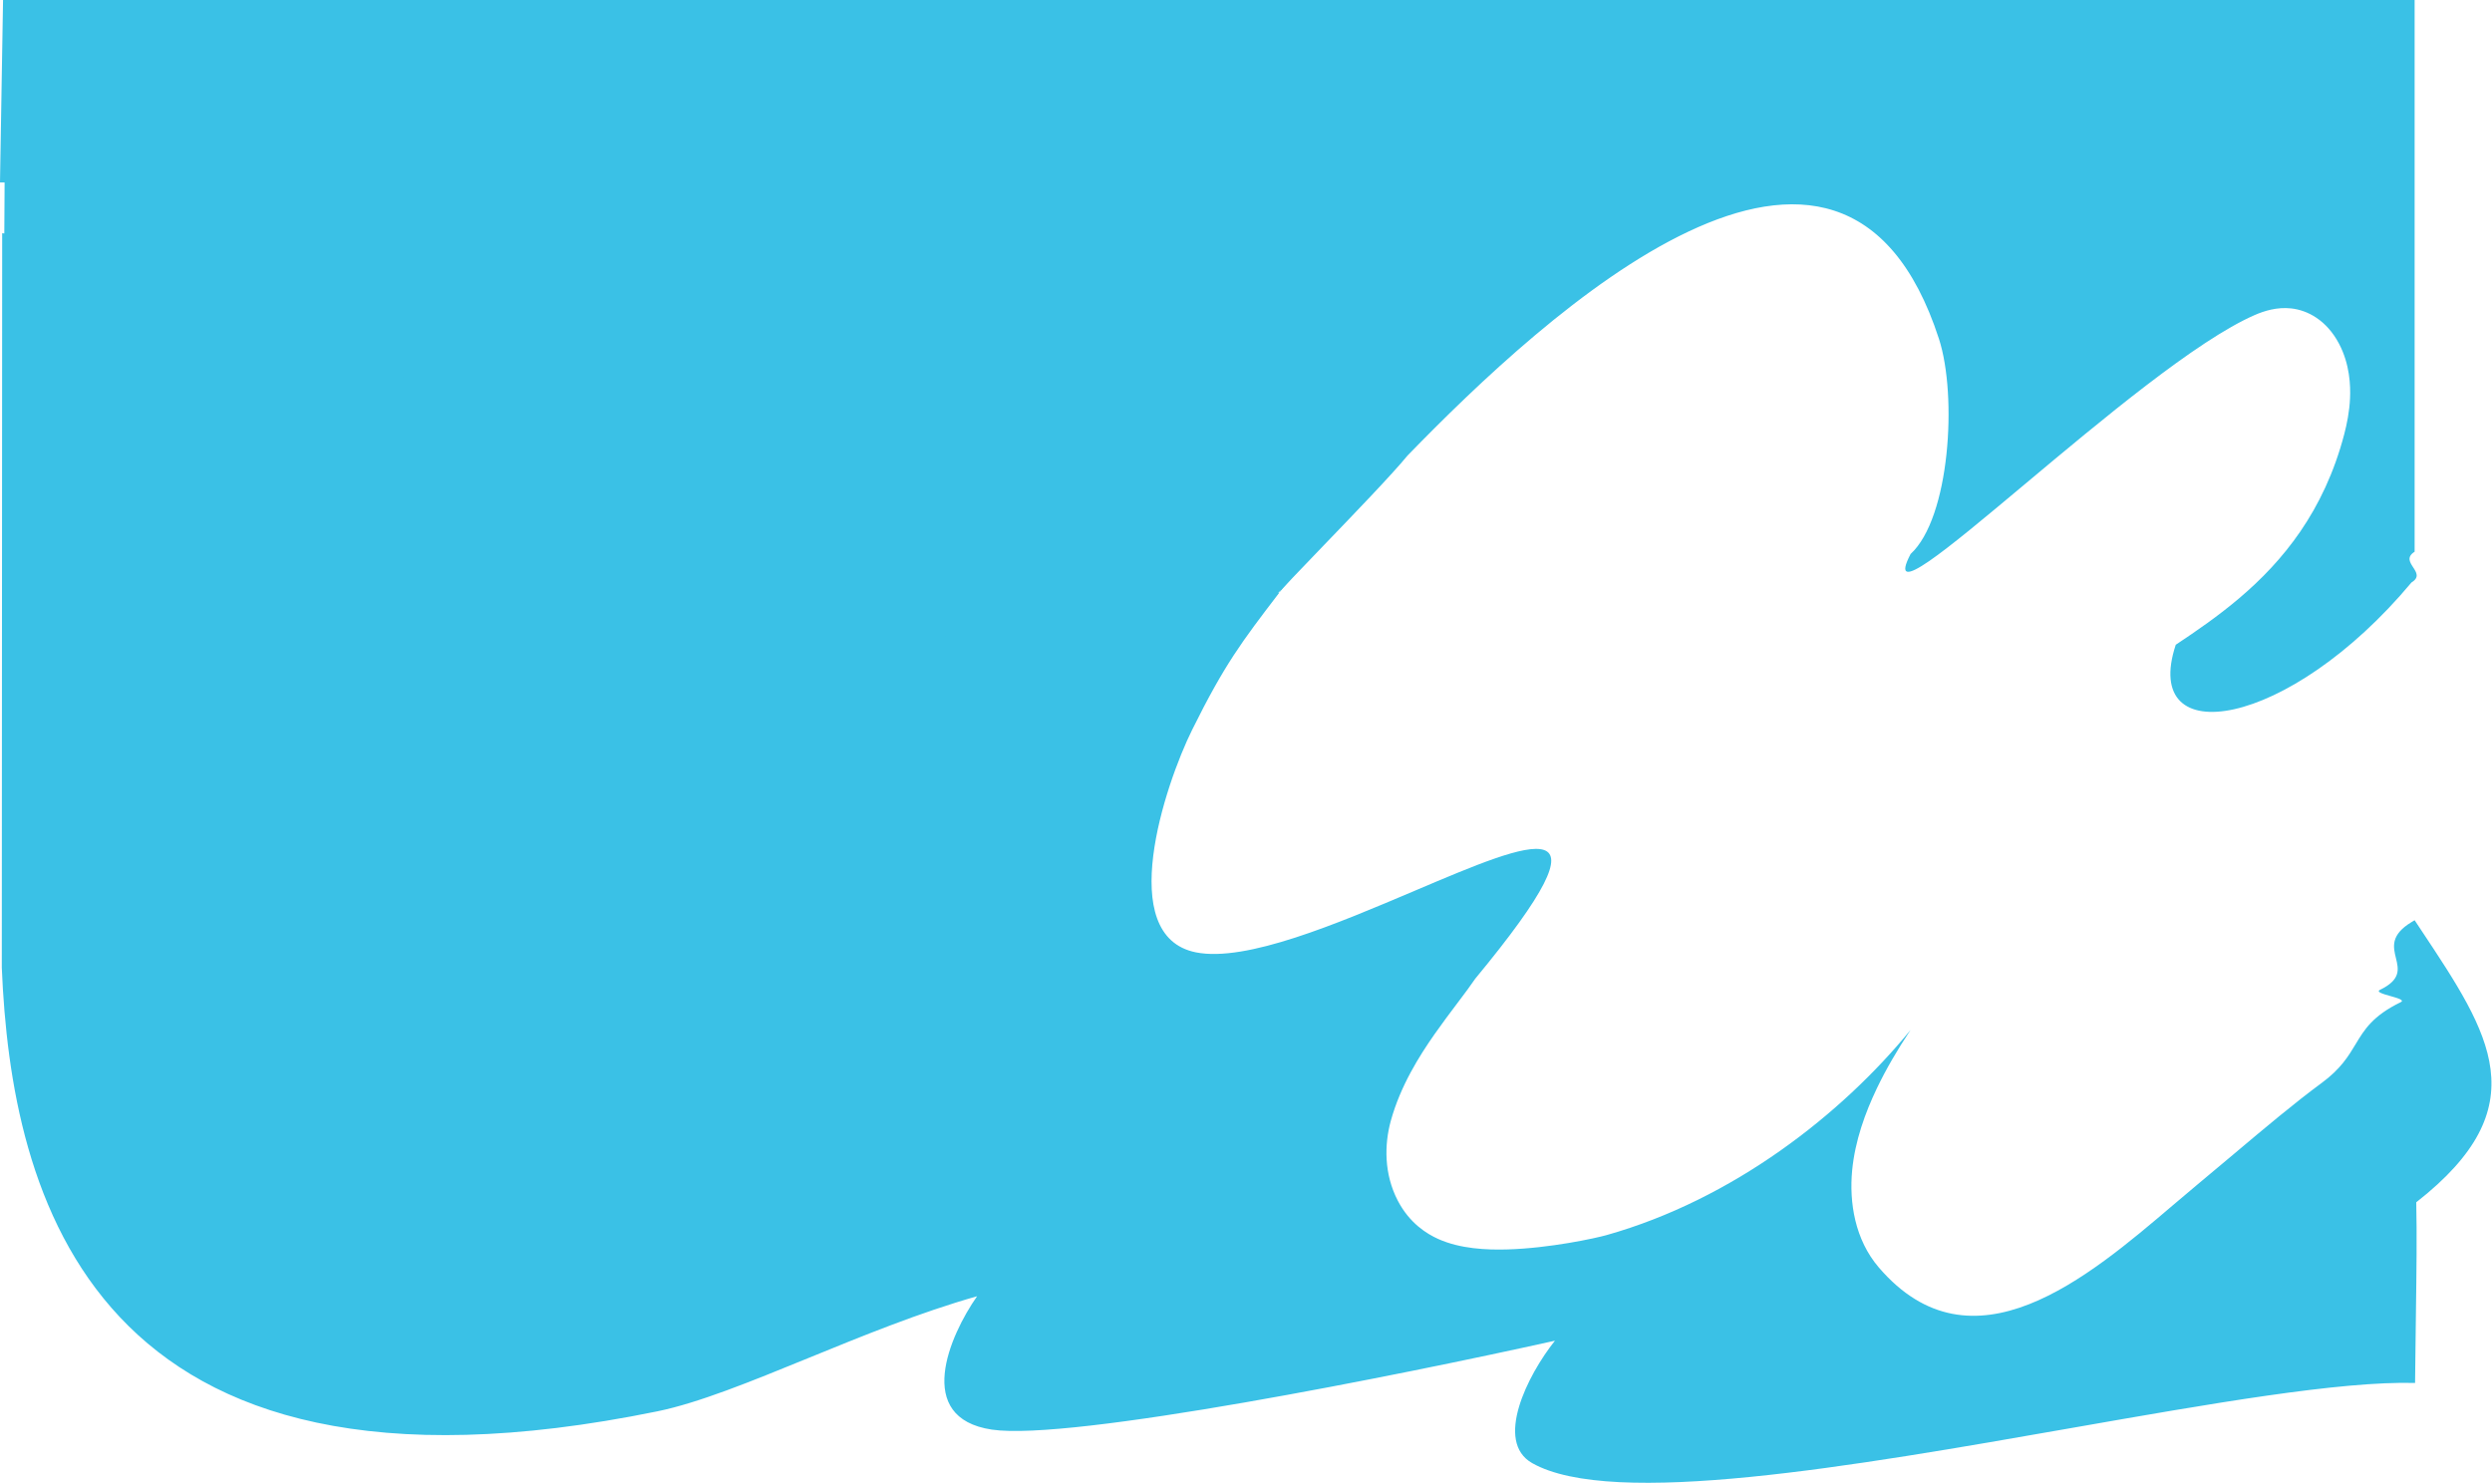
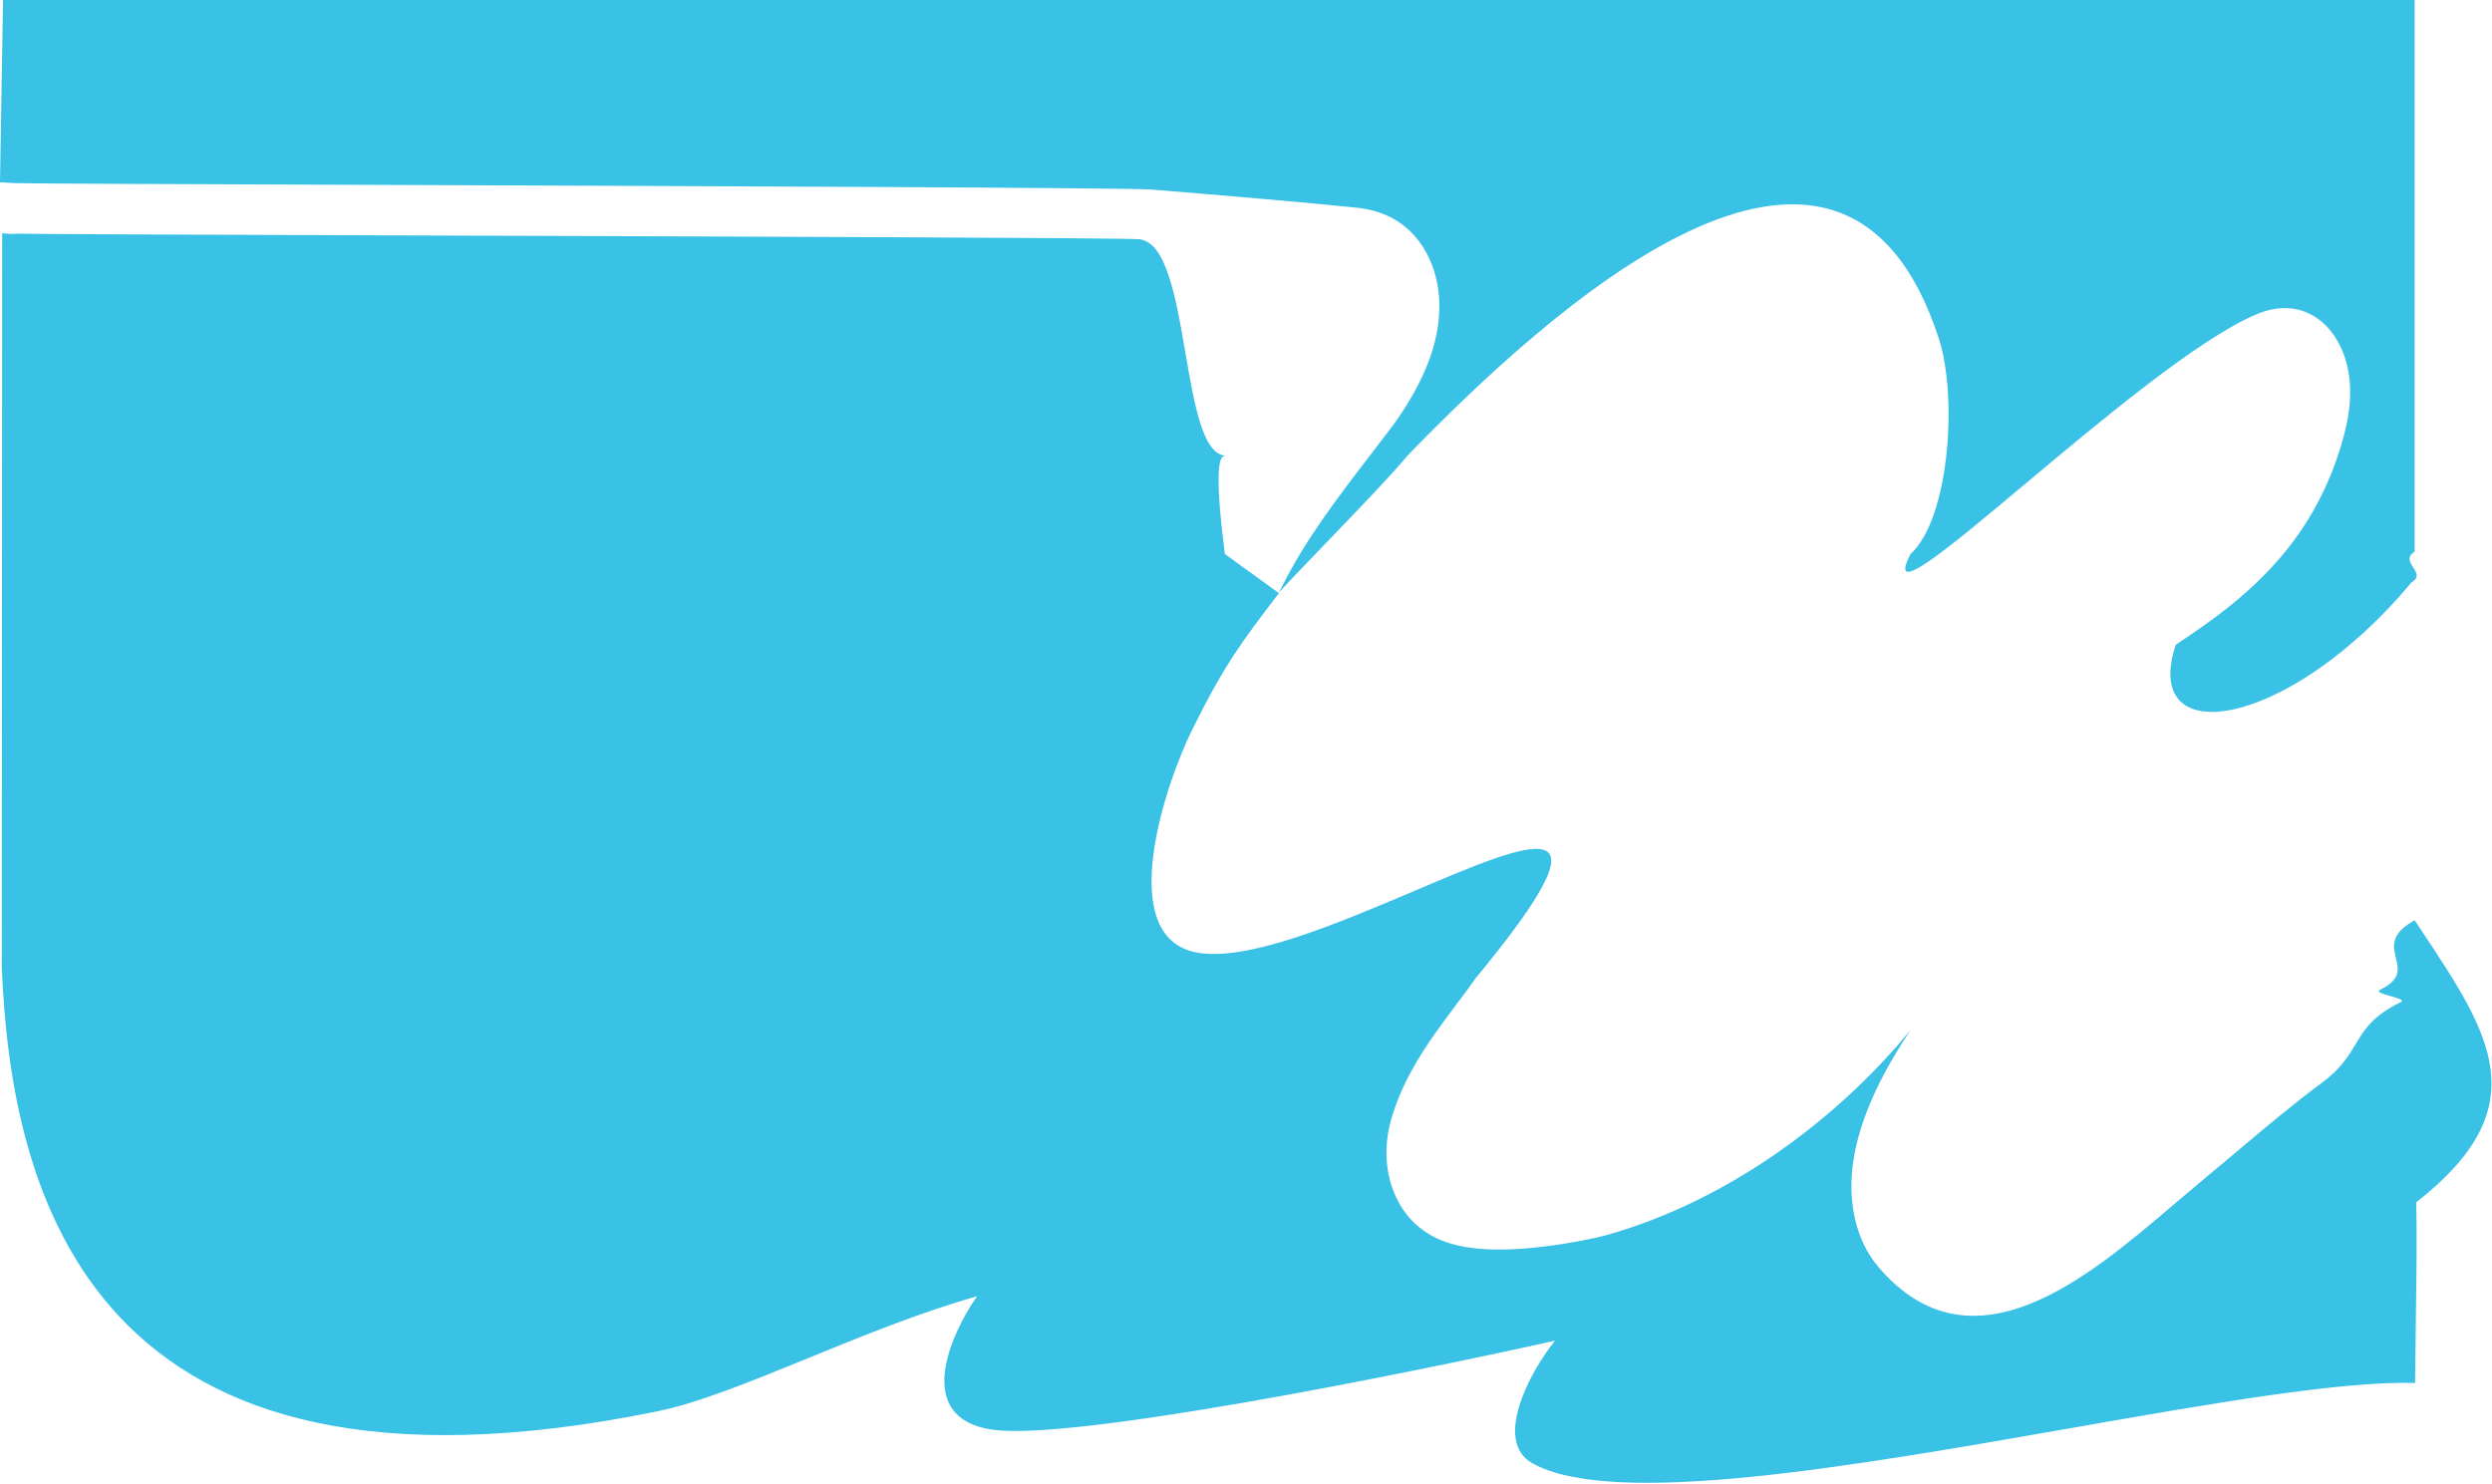
<svg xmlns="http://www.w3.org/2000/svg" width="1619" height="964" viewBox="0 0 1619 964" fill="none">
  <path fill-rule="evenodd" clip-rule="evenodd" d="M1.984 0H1568.73V358.497C1563.4 361.905 1565.59 365.28 1567.76 368.616C1569.93 371.94 1572.06 375.226 1566.7 378.468C1486.77 474.121 1390.42 489 1413.54 418.956C1426.96 410.06 1441.38 400.112 1455.09 388.452C1482.76 364.914 1509.86 332.452 1523.03 282.028C1524.72 275.529 1526.38 267.461 1526.77 258.773C1527.14 250.661 1526.66 236.69 1519.62 223.341C1511.51 207.972 1499.18 201.605 1488.61 200.41C1479.33 199.359 1470.95 202.055 1464.92 204.676C1427.14 221.115 1365.12 273.058 1315.43 314.676C1264.05 357.709 1225.85 389.701 1241.26 359.993C1266.79 336.571 1271.74 257.297 1259.69 220.172C1196.48 25.488 1004.08 203.652 914.418 296.047C904.416 308.261 879.71 333.906 859.741 354.634C844.28 370.682 831.659 383.783 830.899 385.423C831.435 384.18 832.019 382.919 832.641 381.665C847.853 350.987 868.226 324.409 890.487 295.369C893.02 292.065 895.577 288.728 898.155 285.35L898.156 285.349C899.823 283.164 901.503 280.961 903.196 278.739C910.216 269.524 925.74 247.314 932.075 222.524C935.35 209.707 938.664 185.937 926.506 163.886C914.721 142.513 895.835 136.494 881.639 134.98C854.491 132.084 794.335 126.916 747.943 123.156C733.671 121.999 462.078 120.968 252.264 120.171C120.633 119.671 13.318 119.264 9.111 118.976C6.392 118.789 4.108 118.644 2.438 118.556C2.366 118.552 1.787 118.548 1.21 118.544C0.64 118.541 0.074 118.537 0 118.533L1.984 0ZM1569.02 898.616C1569.18 881.963 1569.38 867.433 1569.56 854.392C1569.96 824.774 1570.26 802.847 1569.79 781.212L1569.83 781.186C1649.21 719.062 1617.99 672.086 1573.15 604.612C1571.69 602.412 1570.22 600.19 1568.73 597.945C1568.07 598.342 1567.42 598.739 1566.76 599.135C1552.92 607.511 1554.8 615.229 1556.58 622.527C1558.33 629.735 1559.99 636.533 1546.29 643.15L1546.27 643.161C1543.46 644.52 1548.24 645.872 1553 647.219C1557.71 648.551 1562.4 649.878 1559.69 651.201C1541.45 660.108 1536.12 668.962 1530.37 678.535C1525.69 686.311 1520.73 694.562 1508.32 703.699C1490.7 716.682 1471.68 732.695 1451.04 750.068L1451.01 750.096C1443.23 756.645 1435.22 763.388 1426.97 770.235C1422.08 774.29 1416.98 778.636 1411.69 783.139C1356.51 830.144 1281.24 894.263 1220.6 823.546C1205.08 805.444 1201.33 781.32 1203.31 760.507C1205.15 741.311 1211.8 722.99 1219.38 707.149C1225.19 695.014 1232.56 682.294 1241.26 669.234C1196.58 723.934 1125.95 779.404 1043.64 802.578C1036.7 804.531 1006.74 811.105 979.014 811.864C965.986 812.221 948.697 811.537 934.295 805.026C927.079 801.764 915.801 794.945 908.08 780.096C899.088 762.805 899.373 743.594 903.56 728.366C909.861 705.447 922.26 685.92 931.983 672.018C936.91 664.974 942.003 658.22 946.392 652.398L946.392 652.398L946.968 651.634C951.718 645.333 955.453 640.346 958.459 635.918C1052.64 522.06 996.498 545.917 919.199 578.764C868.889 600.142 809.618 625.328 776.999 618.832C724.059 608.289 756.746 510.048 774.56 474.121C795.588 431.713 806.718 417.06 830.899 385.423L795.81 359.993C787.765 298.228 793.643 296.69 795.409 296.228C795.596 296.179 795.737 296.142 795.81 296.047C781.372 294.704 775.861 262.593 770.165 229.395C764.051 193.767 757.723 156.888 739.913 155.444C728.951 154.556 490.525 153.747 289.375 153.064C142.902 152.567 16.195 152.137 11.475 151.793C9.36 152.08 7.195 152.125 4.998 151.906C3.686 151.776 2.493 151.656 1.418 151.544L1.172 628.797C7.231 774.69 57.939 992.54 427.025 917.067C453.875 911.577 487.805 897.706 524.803 882.579C559.85 868.251 597.651 852.797 634.799 842.273C616.807 867.996 593.538 921.341 644.394 928.94C695.25 936.538 909.468 893.587 1010.22 871.162C992.229 893.719 970.843 936.767 995.428 950.705C1047.45 980.197 1203.6 952.823 1345.72 927.91C1435.85 912.11 1520.34 897.3 1569.02 898.616Z" fill="#3AC1E6" />
-   <path d="M736.5 475.5H748.5L782.5 439.5L1042.5 145.5L3.418 49L2.418 215L292.418 249L736.5 475.5Z" fill="#3AC1E6" />
</svg>